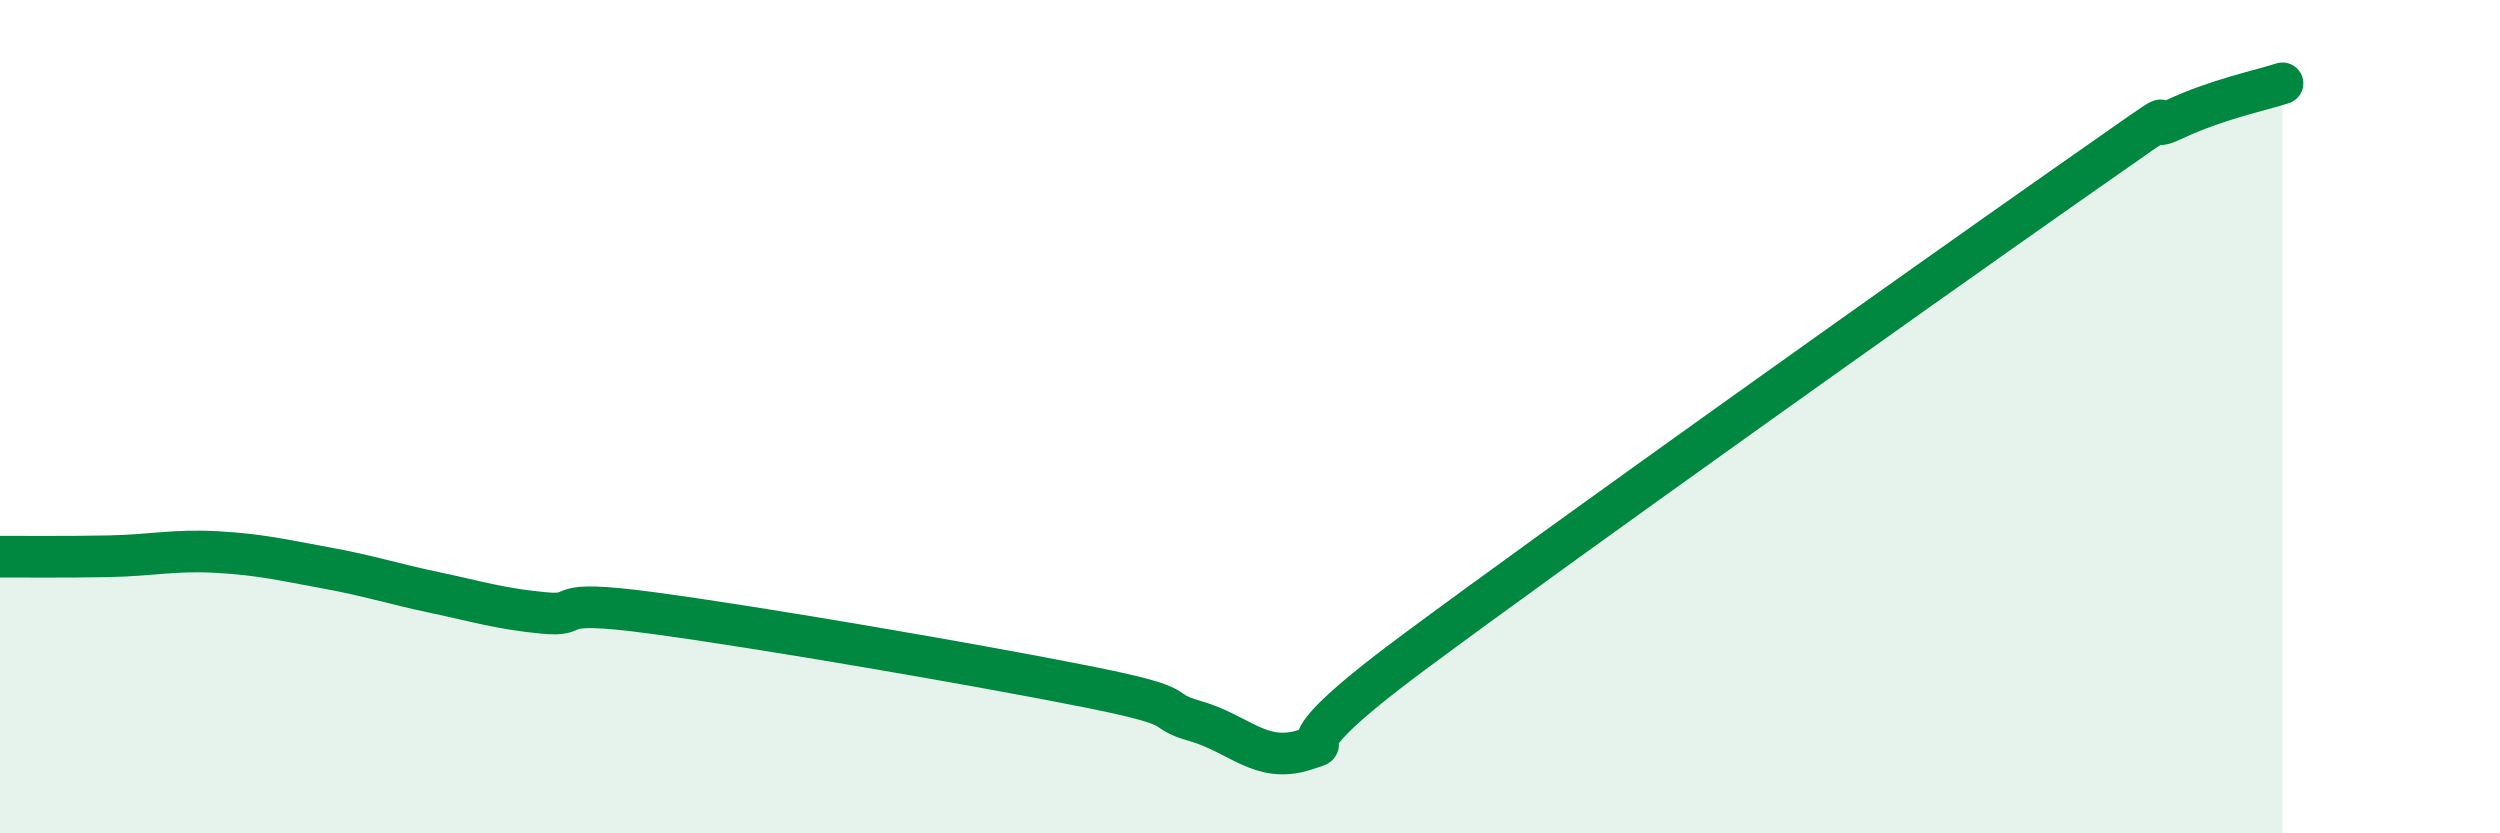
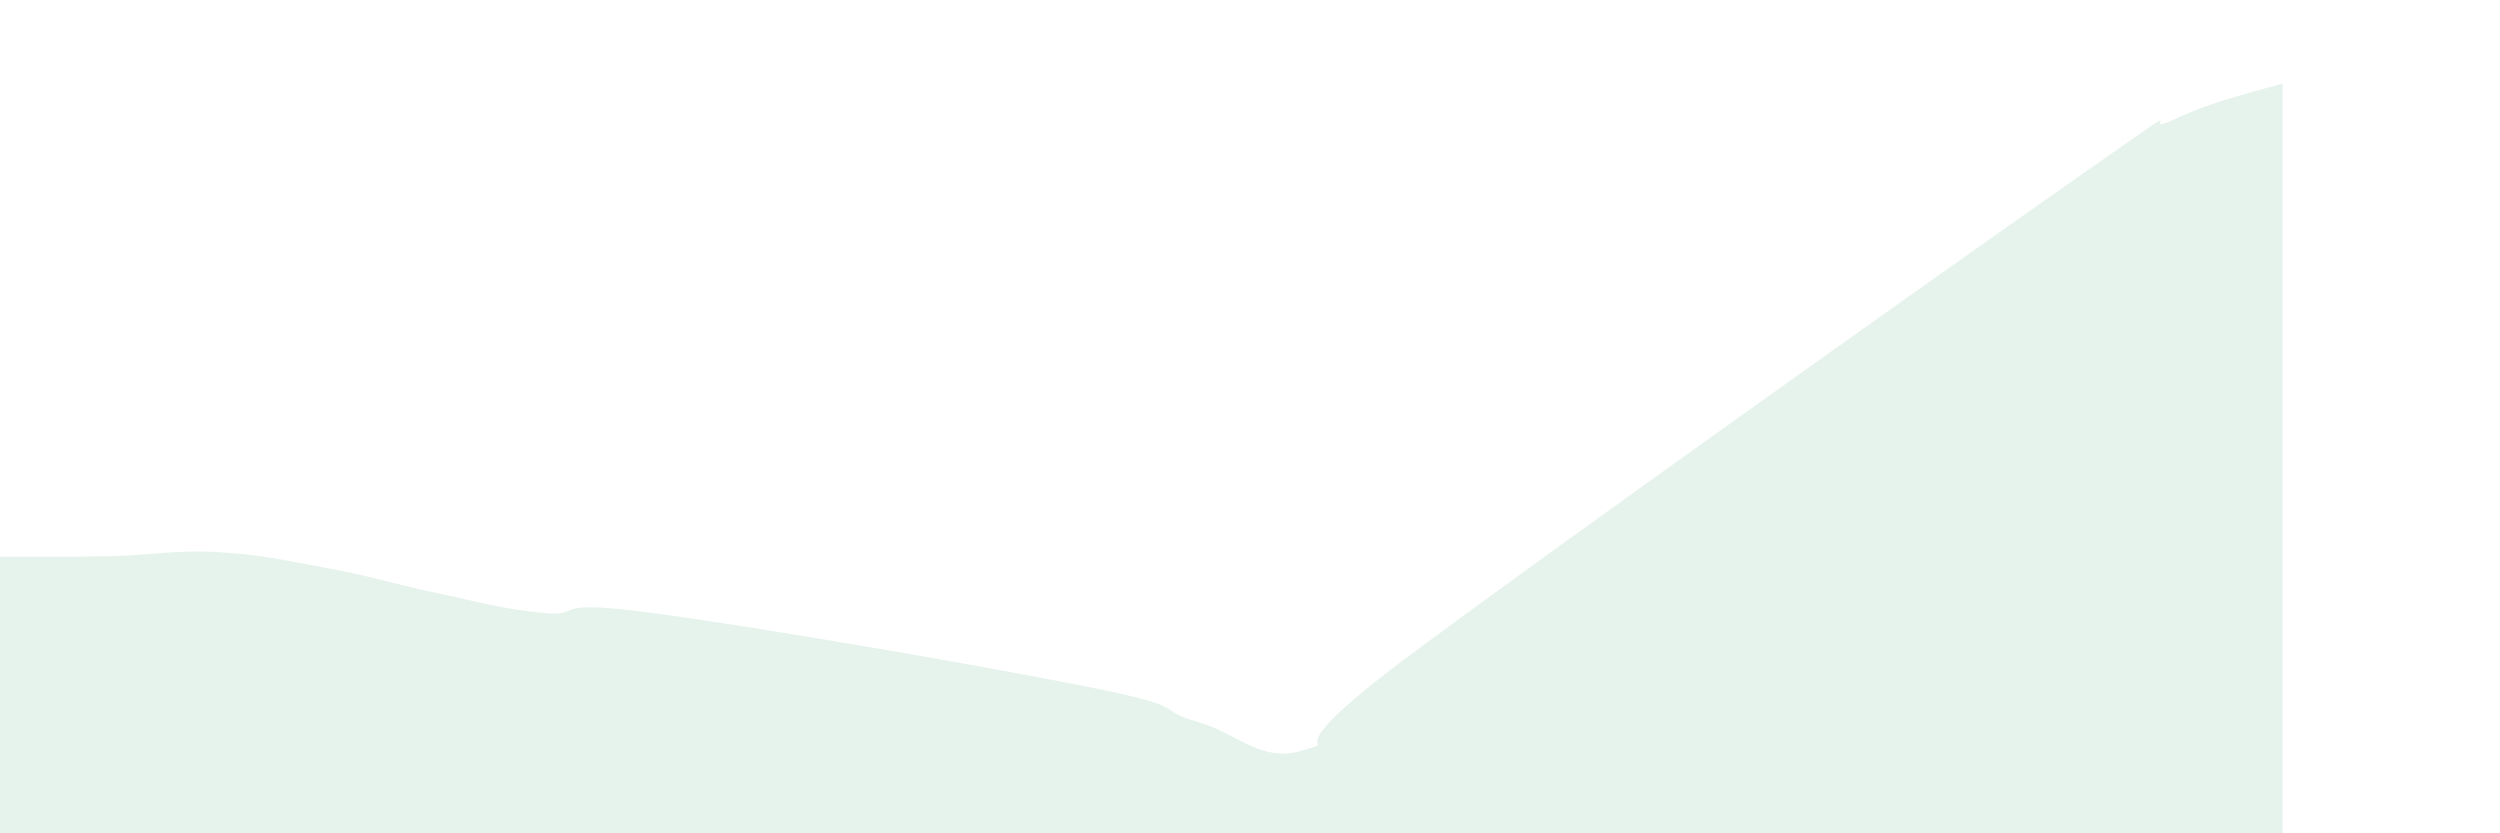
<svg xmlns="http://www.w3.org/2000/svg" width="60" height="20" viewBox="0 0 60 20">
  <path d="M 0,13.36 C 0.52,13.36 1.57,13.37 2.61,13.35 C 3.65,13.33 4.18,13.19 5.22,13.25 C 6.26,13.31 6.79,13.44 7.83,13.63 C 8.87,13.82 9.39,14 10.43,14.22 C 11.47,14.44 12,14.61 13.04,14.71 C 14.08,14.81 13.04,14.36 15.65,14.71 C 18.26,15.06 23.48,15.96 26.09,16.48 C 28.7,17 27.66,17.01 28.7,17.31 C 29.74,17.61 30.26,18.33 31.3,18 C 32.34,17.67 30.26,18.38 33.91,15.67 C 37.56,12.96 45.92,7.02 49.57,4.46 C 53.22,1.9 51.13,3.36 52.17,2.87 C 53.21,2.38 54.26,2.17 54.78,2L54.78 20L0 20Z" fill="#008740" opacity="0.1" stroke-linecap="round" stroke-linejoin="round" />
-   <path d="M 0,13.36 C 0.52,13.36 1.57,13.37 2.61,13.35 C 3.65,13.33 4.18,13.19 5.22,13.25 C 6.26,13.31 6.79,13.44 7.83,13.63 C 8.87,13.82 9.39,14 10.43,14.22 C 11.47,14.44 12,14.61 13.04,14.71 C 14.08,14.81 13.04,14.36 15.65,14.71 C 18.26,15.06 23.48,15.96 26.09,16.48 C 28.7,17 27.66,17.01 28.7,17.31 C 29.74,17.61 30.26,18.33 31.3,18 C 32.34,17.67 30.26,18.38 33.91,15.67 C 37.56,12.96 45.92,7.02 49.57,4.46 C 53.22,1.9 51.13,3.36 52.17,2.87 C 53.21,2.38 54.26,2.17 54.78,2" stroke="#008740" stroke-width="1" fill="none" stroke-linecap="round" stroke-linejoin="round" />
</svg>